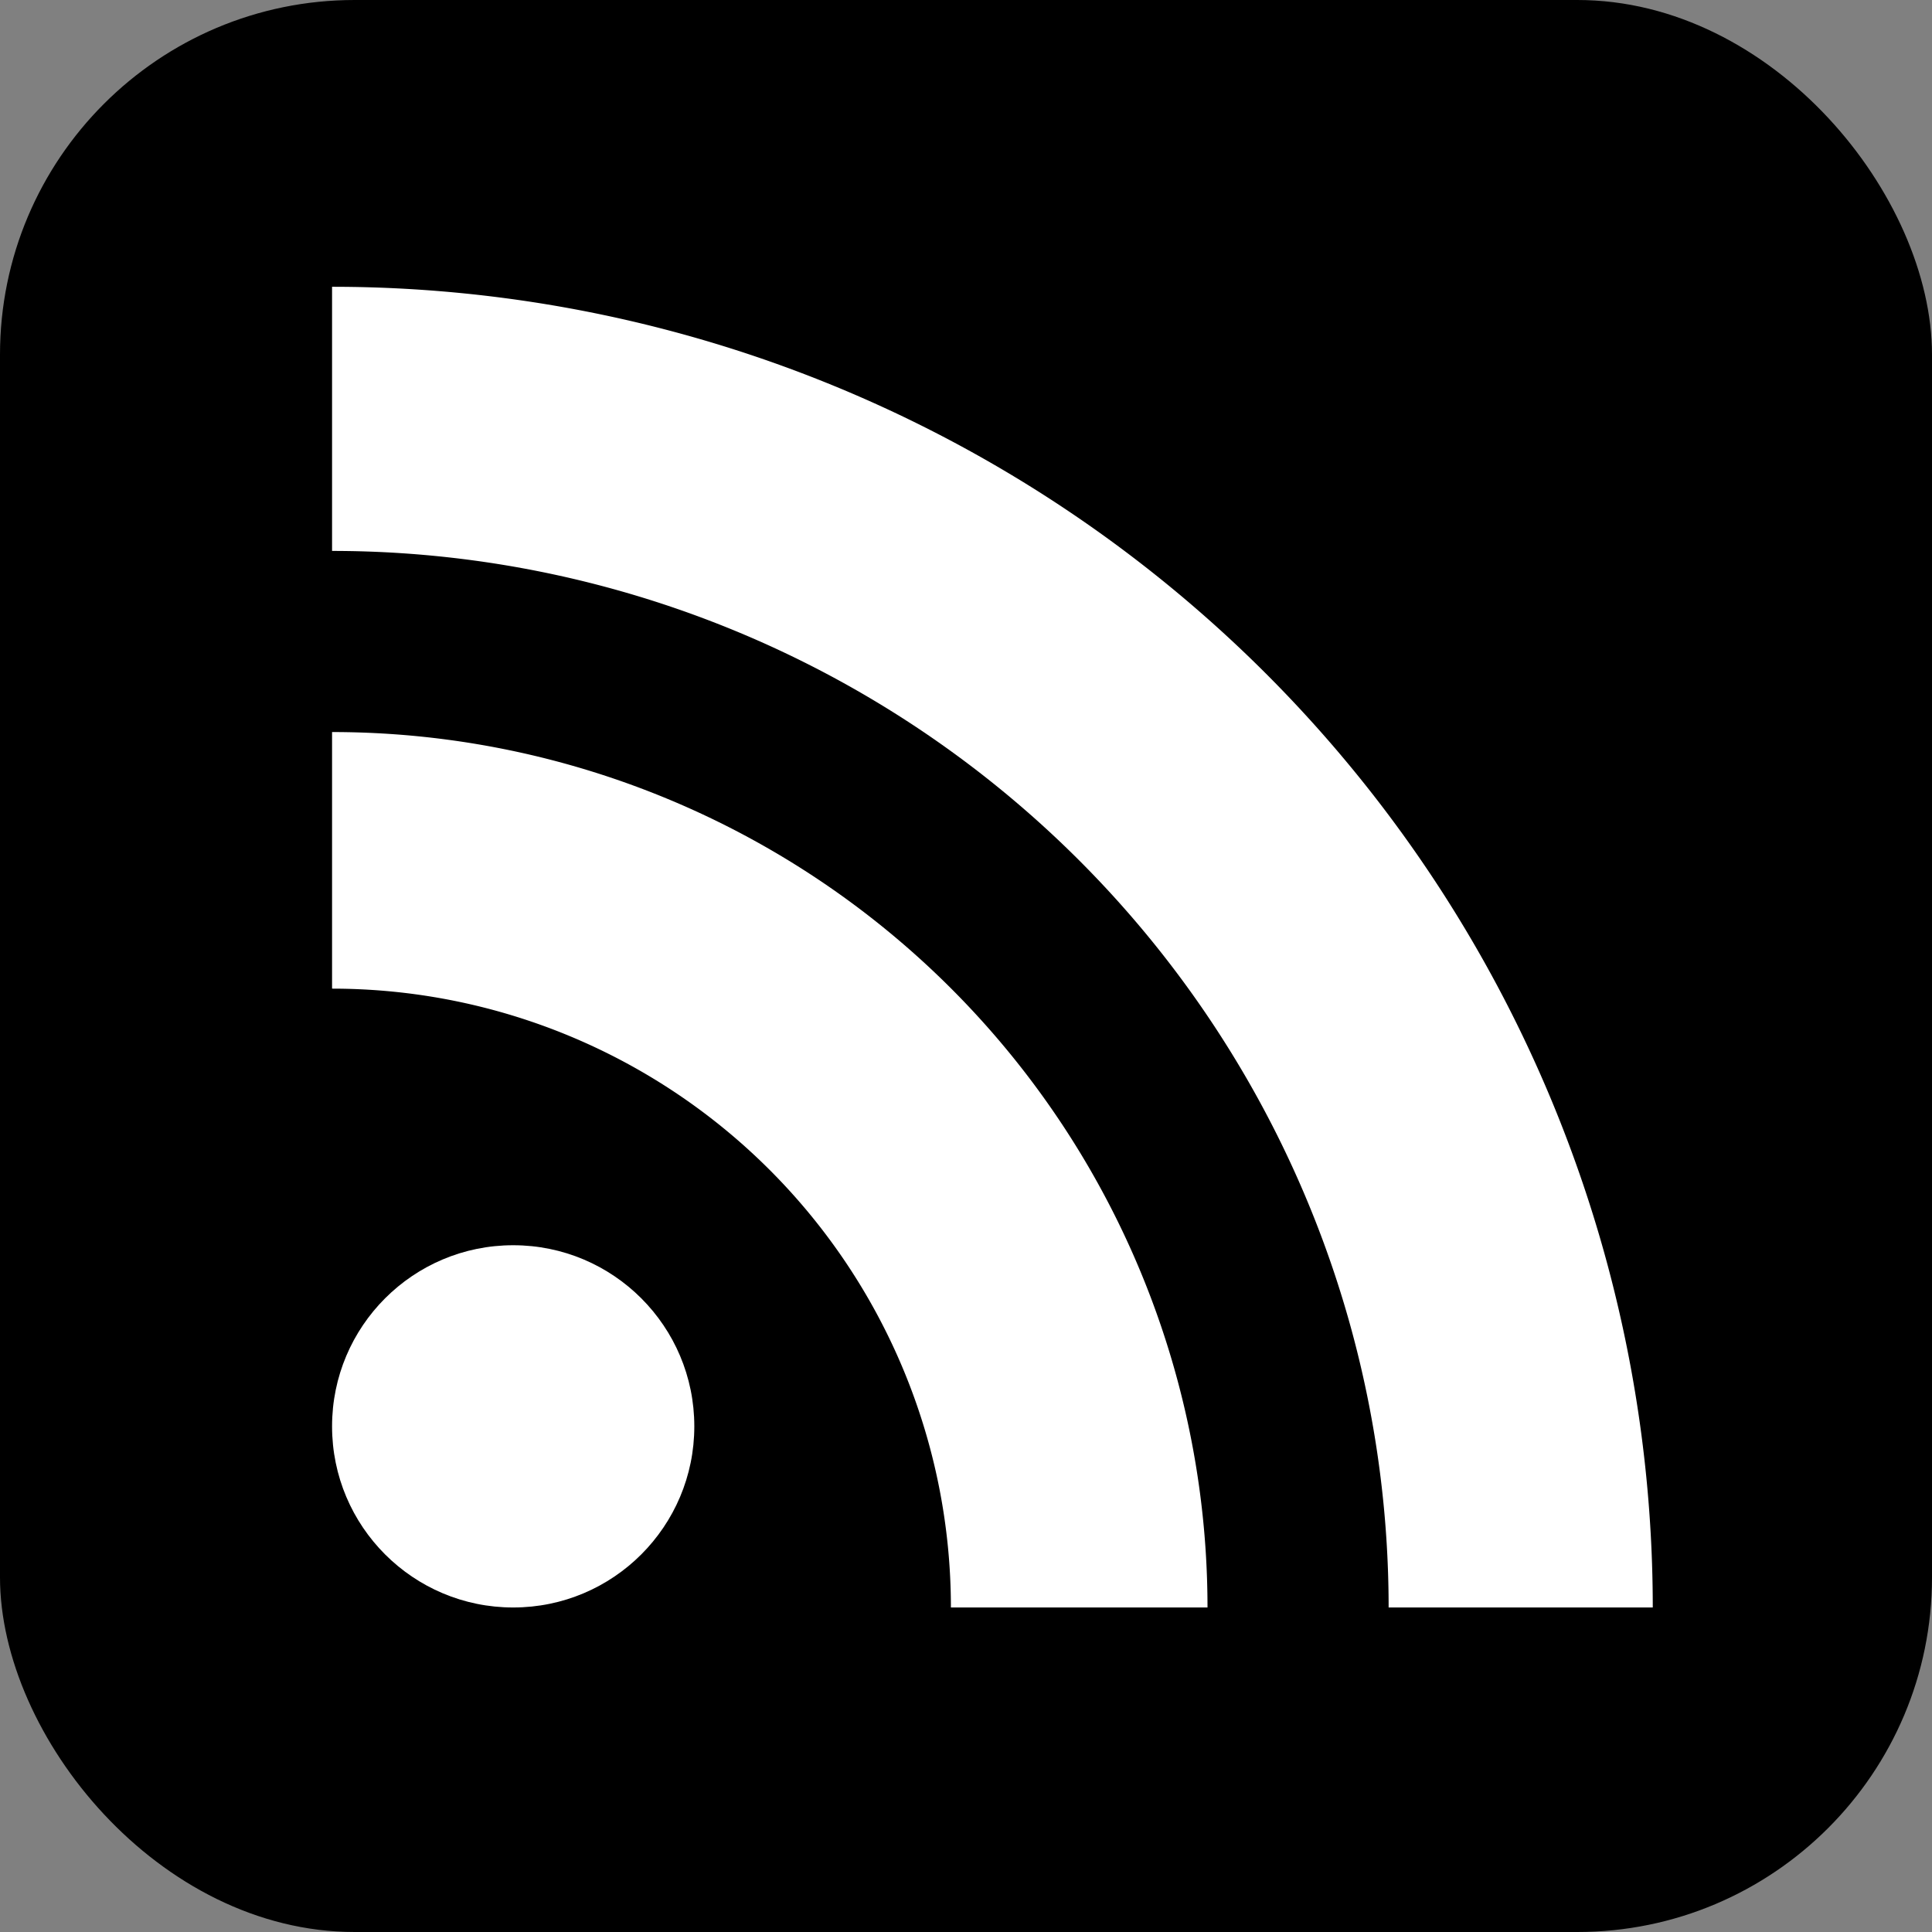
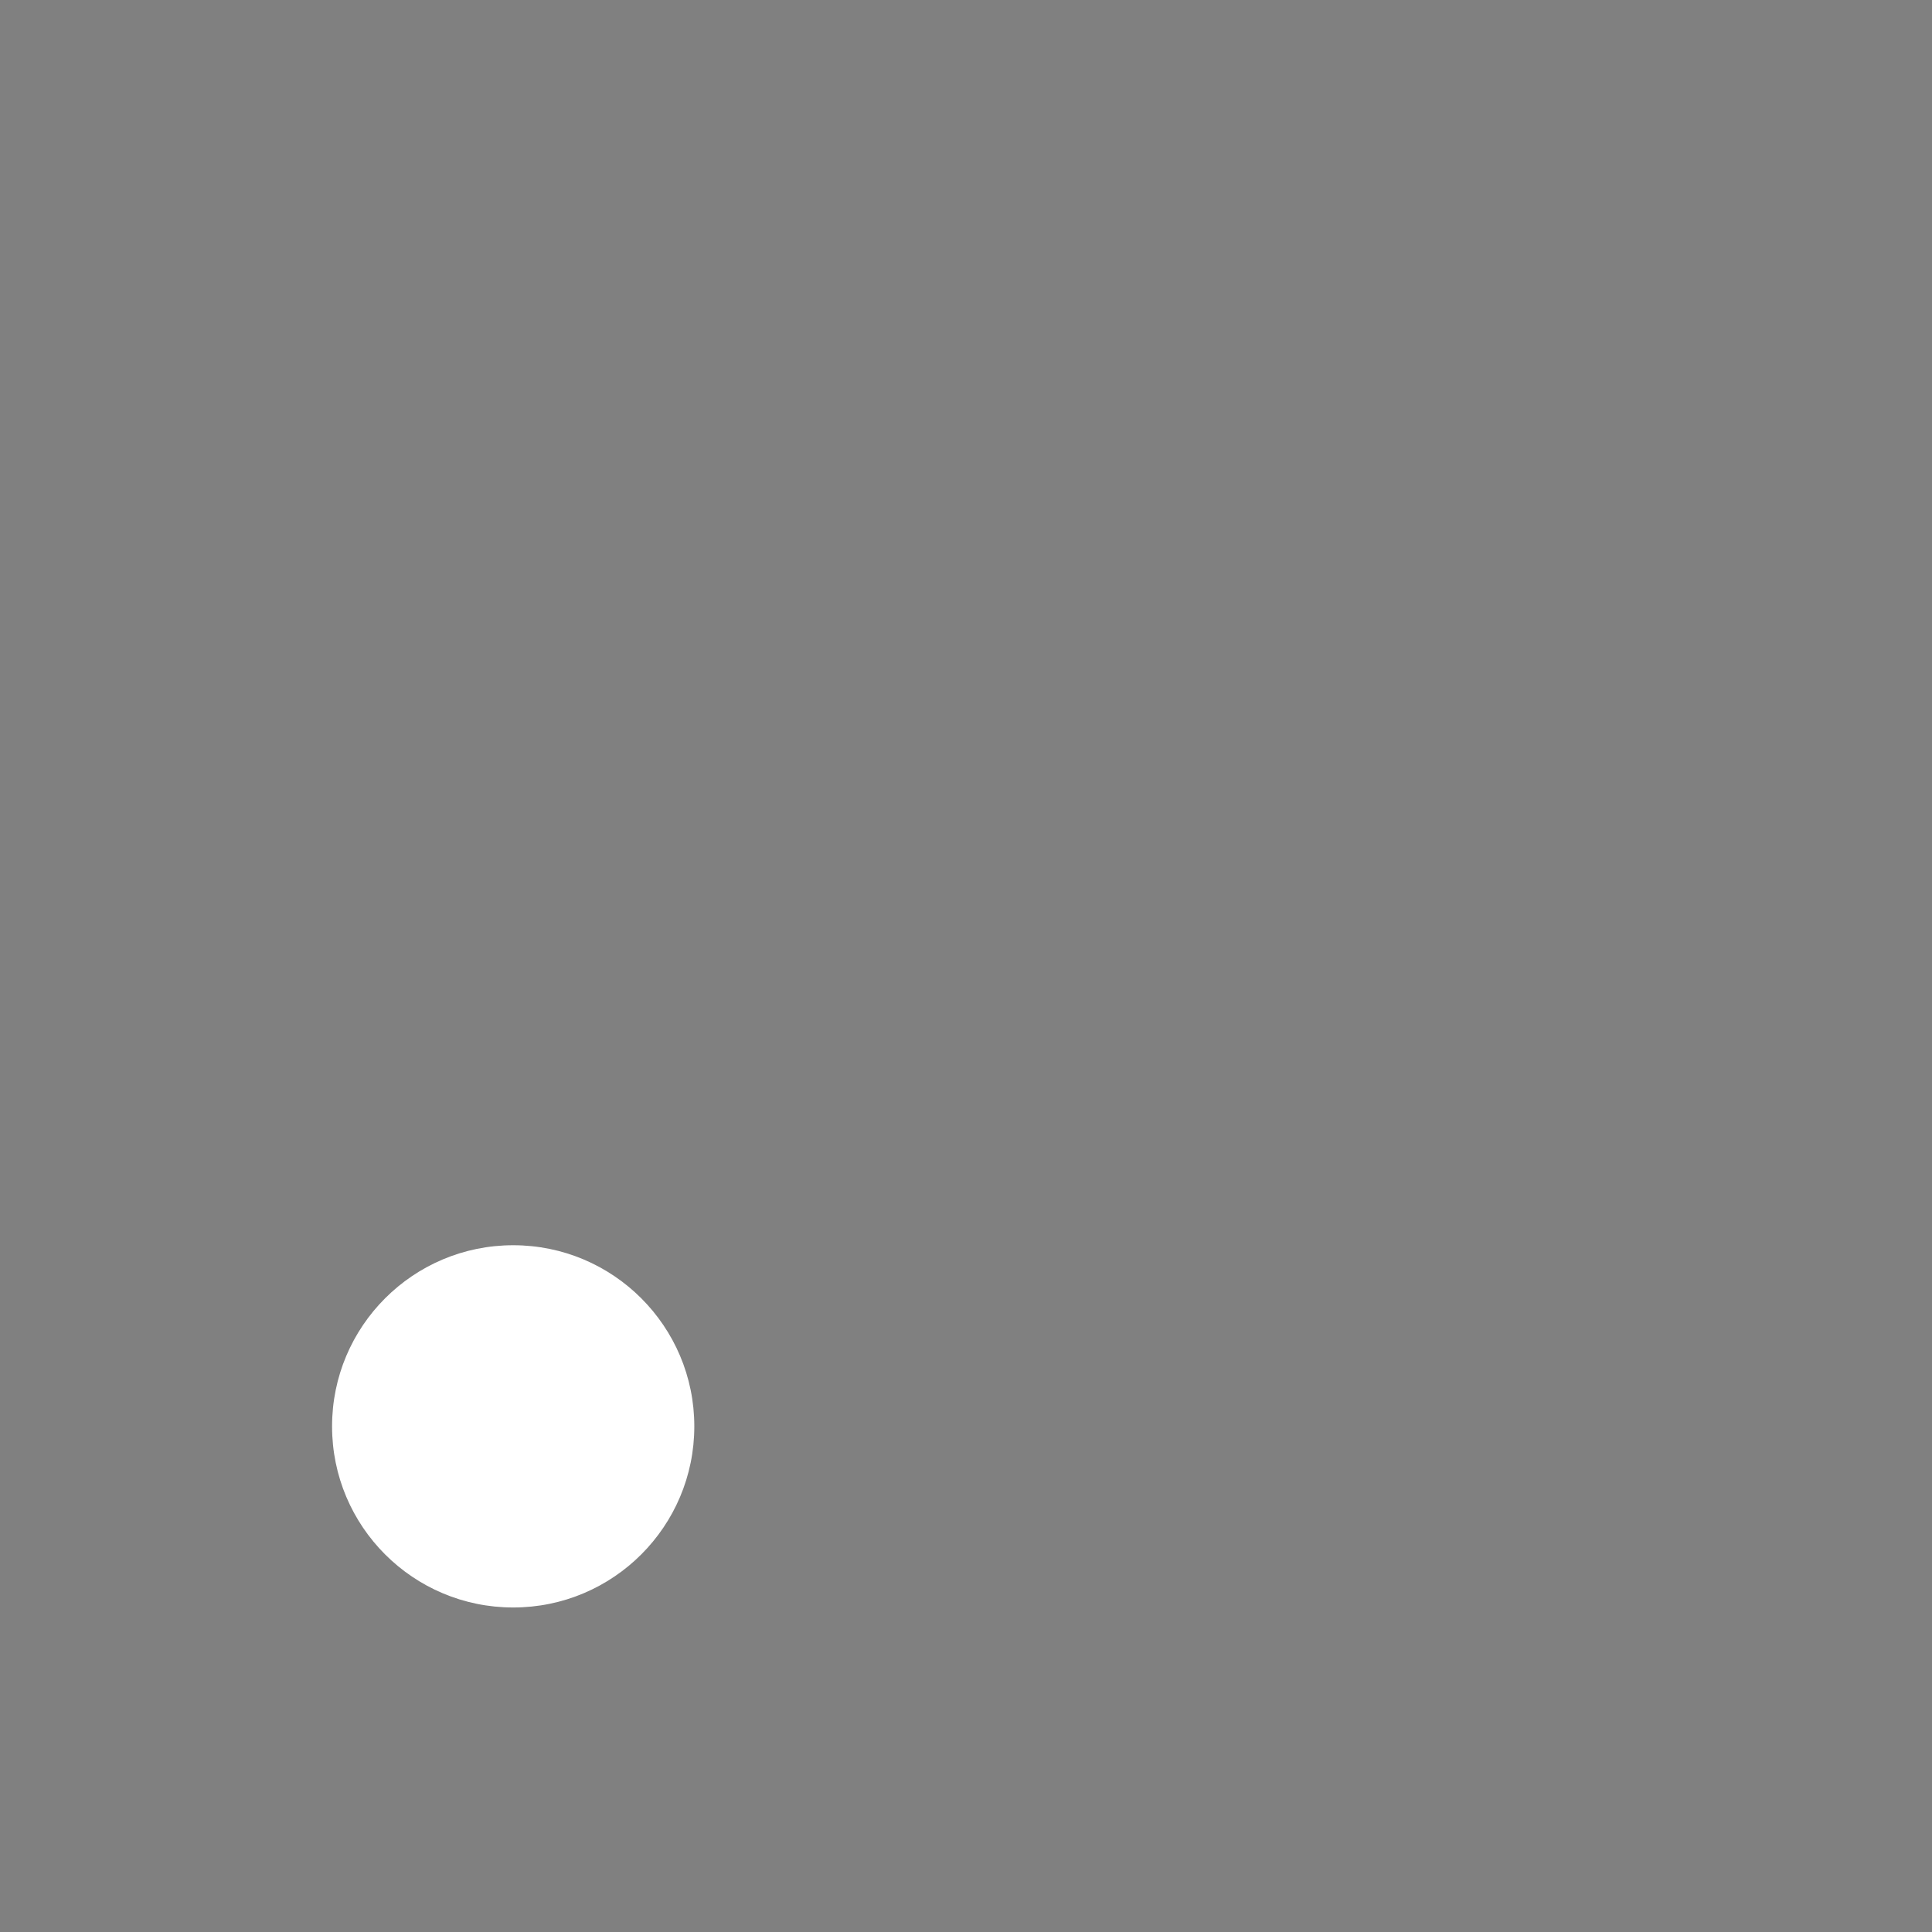
<svg xmlns="http://www.w3.org/2000/svg" width="128" height="128" viewBox="0 0 256 256">
  <rect x="0" y="0" width="256" height="256" fill="#808080" stroke="none" />
-   <rect width="256" height="256" rx="47" />
  <circle cx="68" cy="189" r="24" fill="#FFF" />
-   <path d="M160 213h-34a82 82 0 0 0-82-82V97a116 116 0 0 1 116 116z" fill="#FFF" />
-   <path d="M184 213A140 140 0 0 0 44 73V38a175 175 0 0 1 175 175z" fill="#FFF" />
</svg>